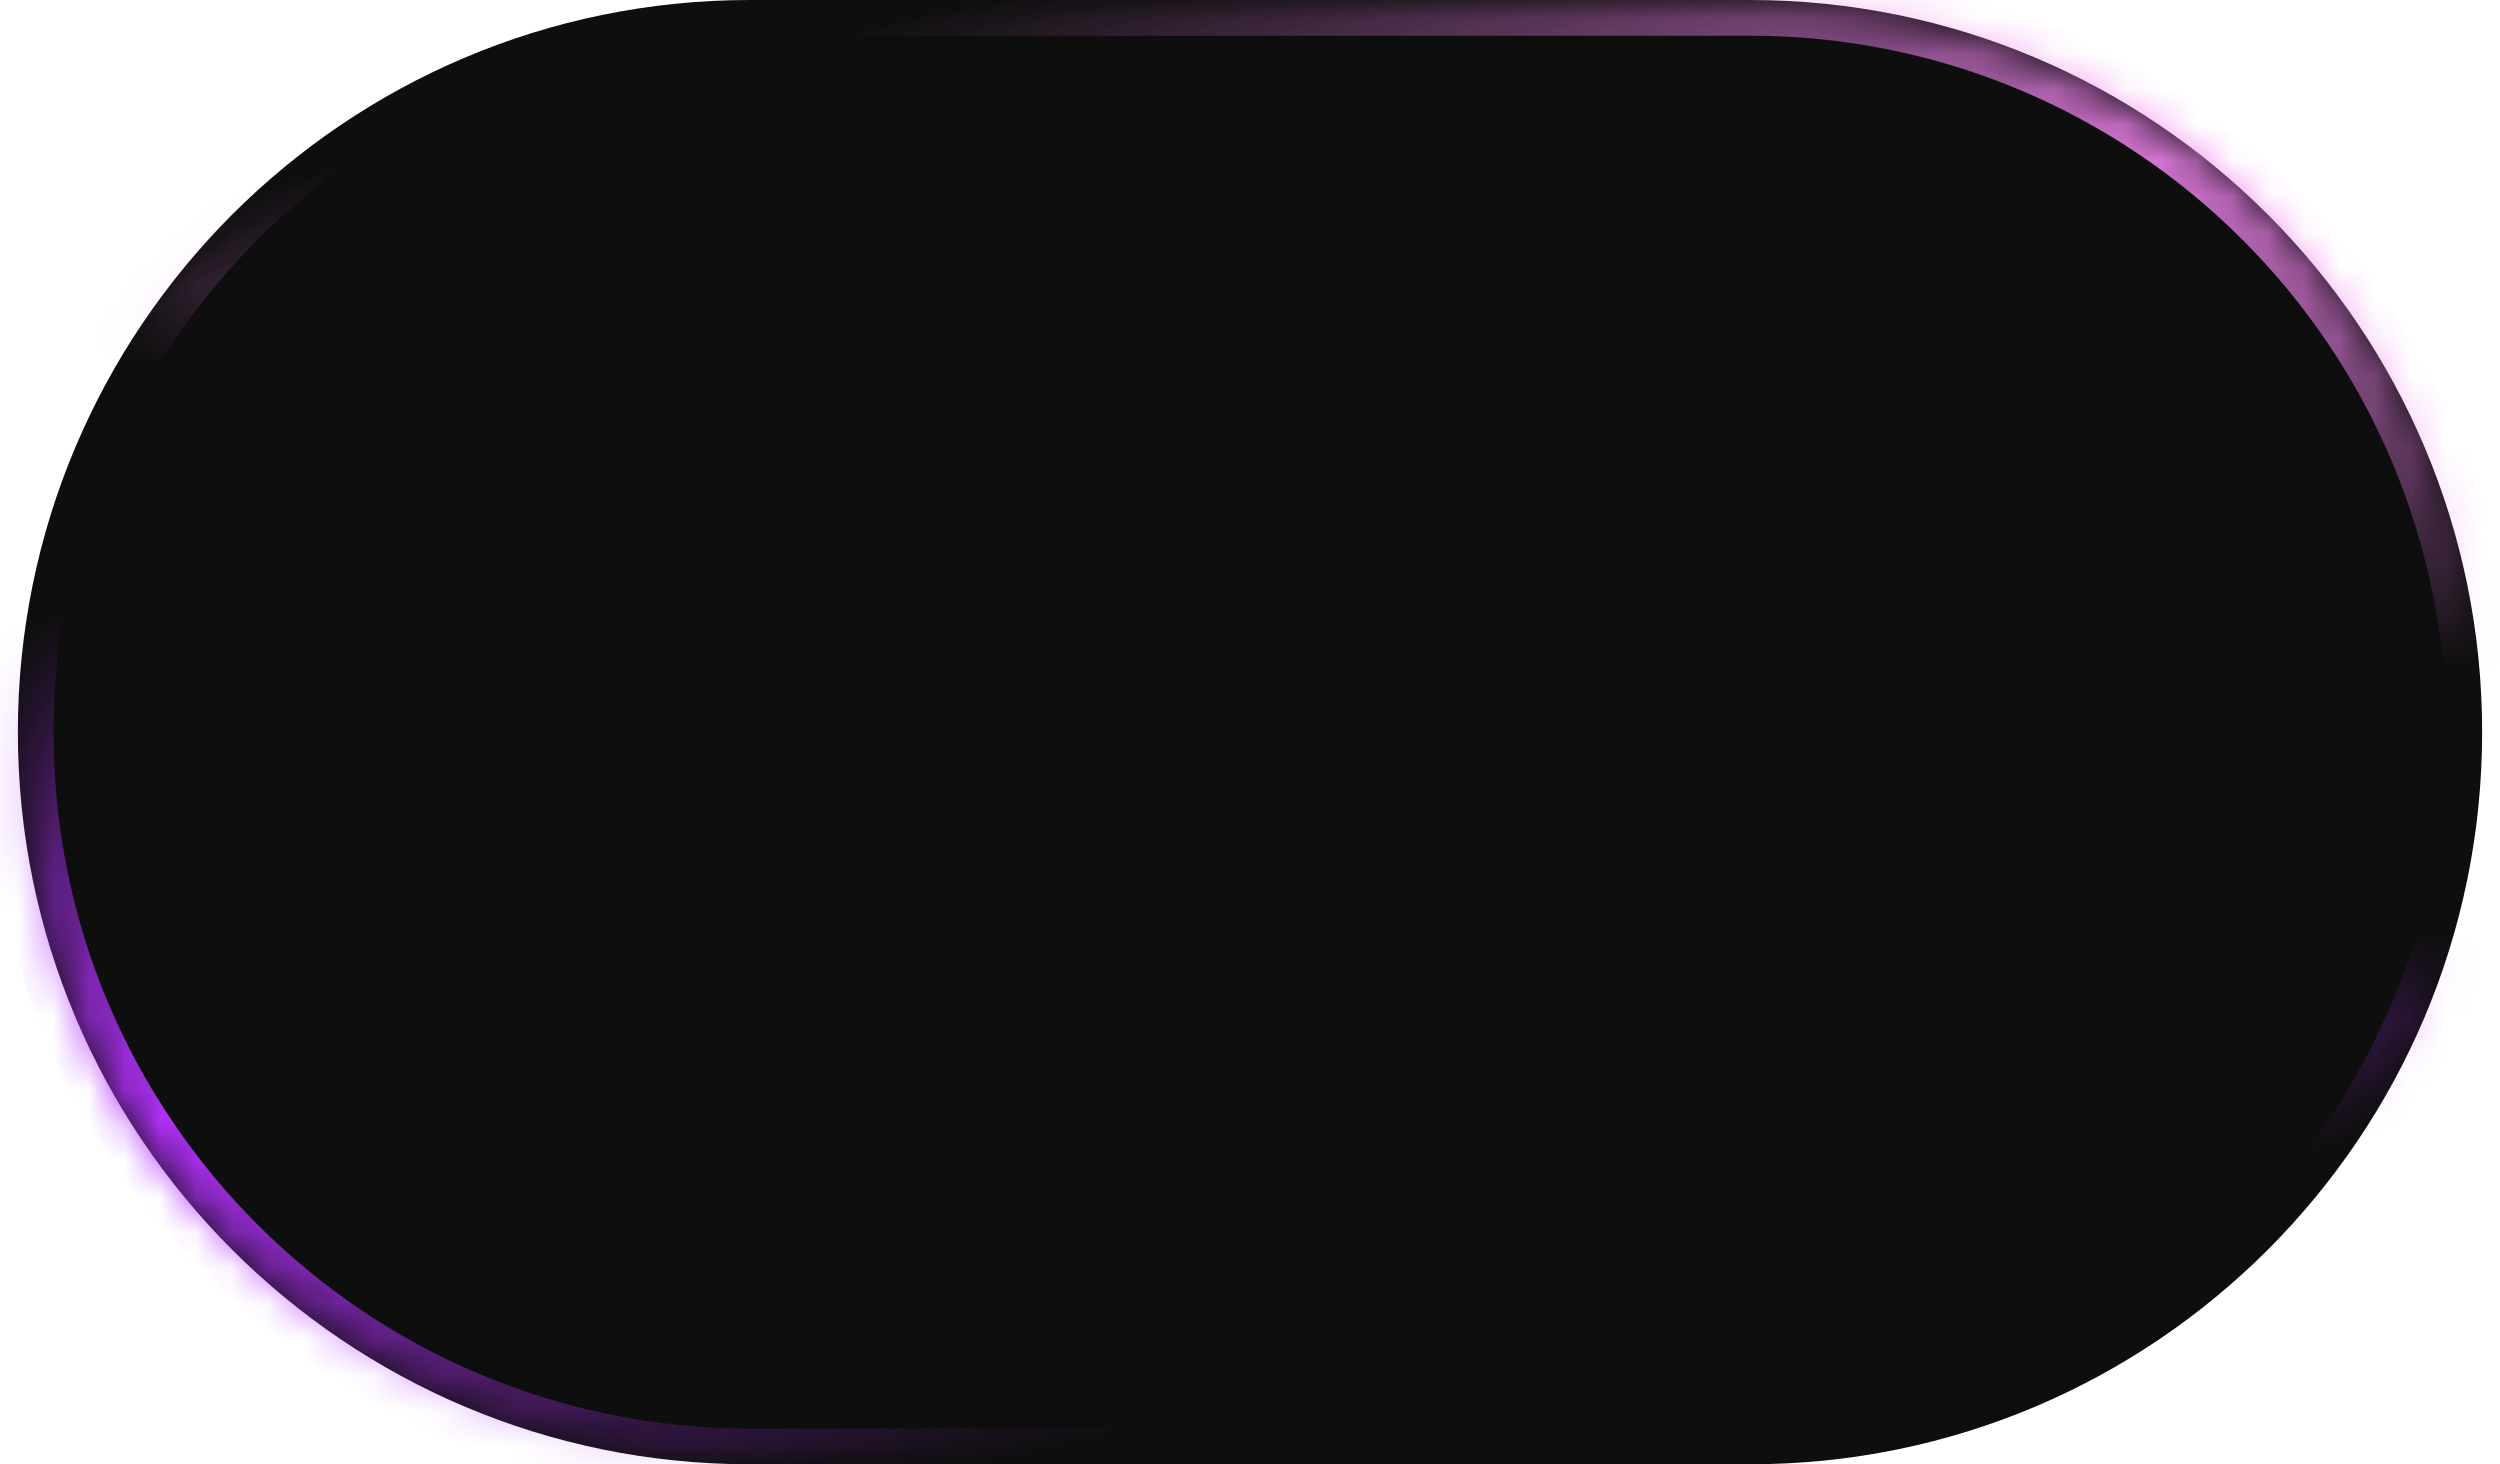
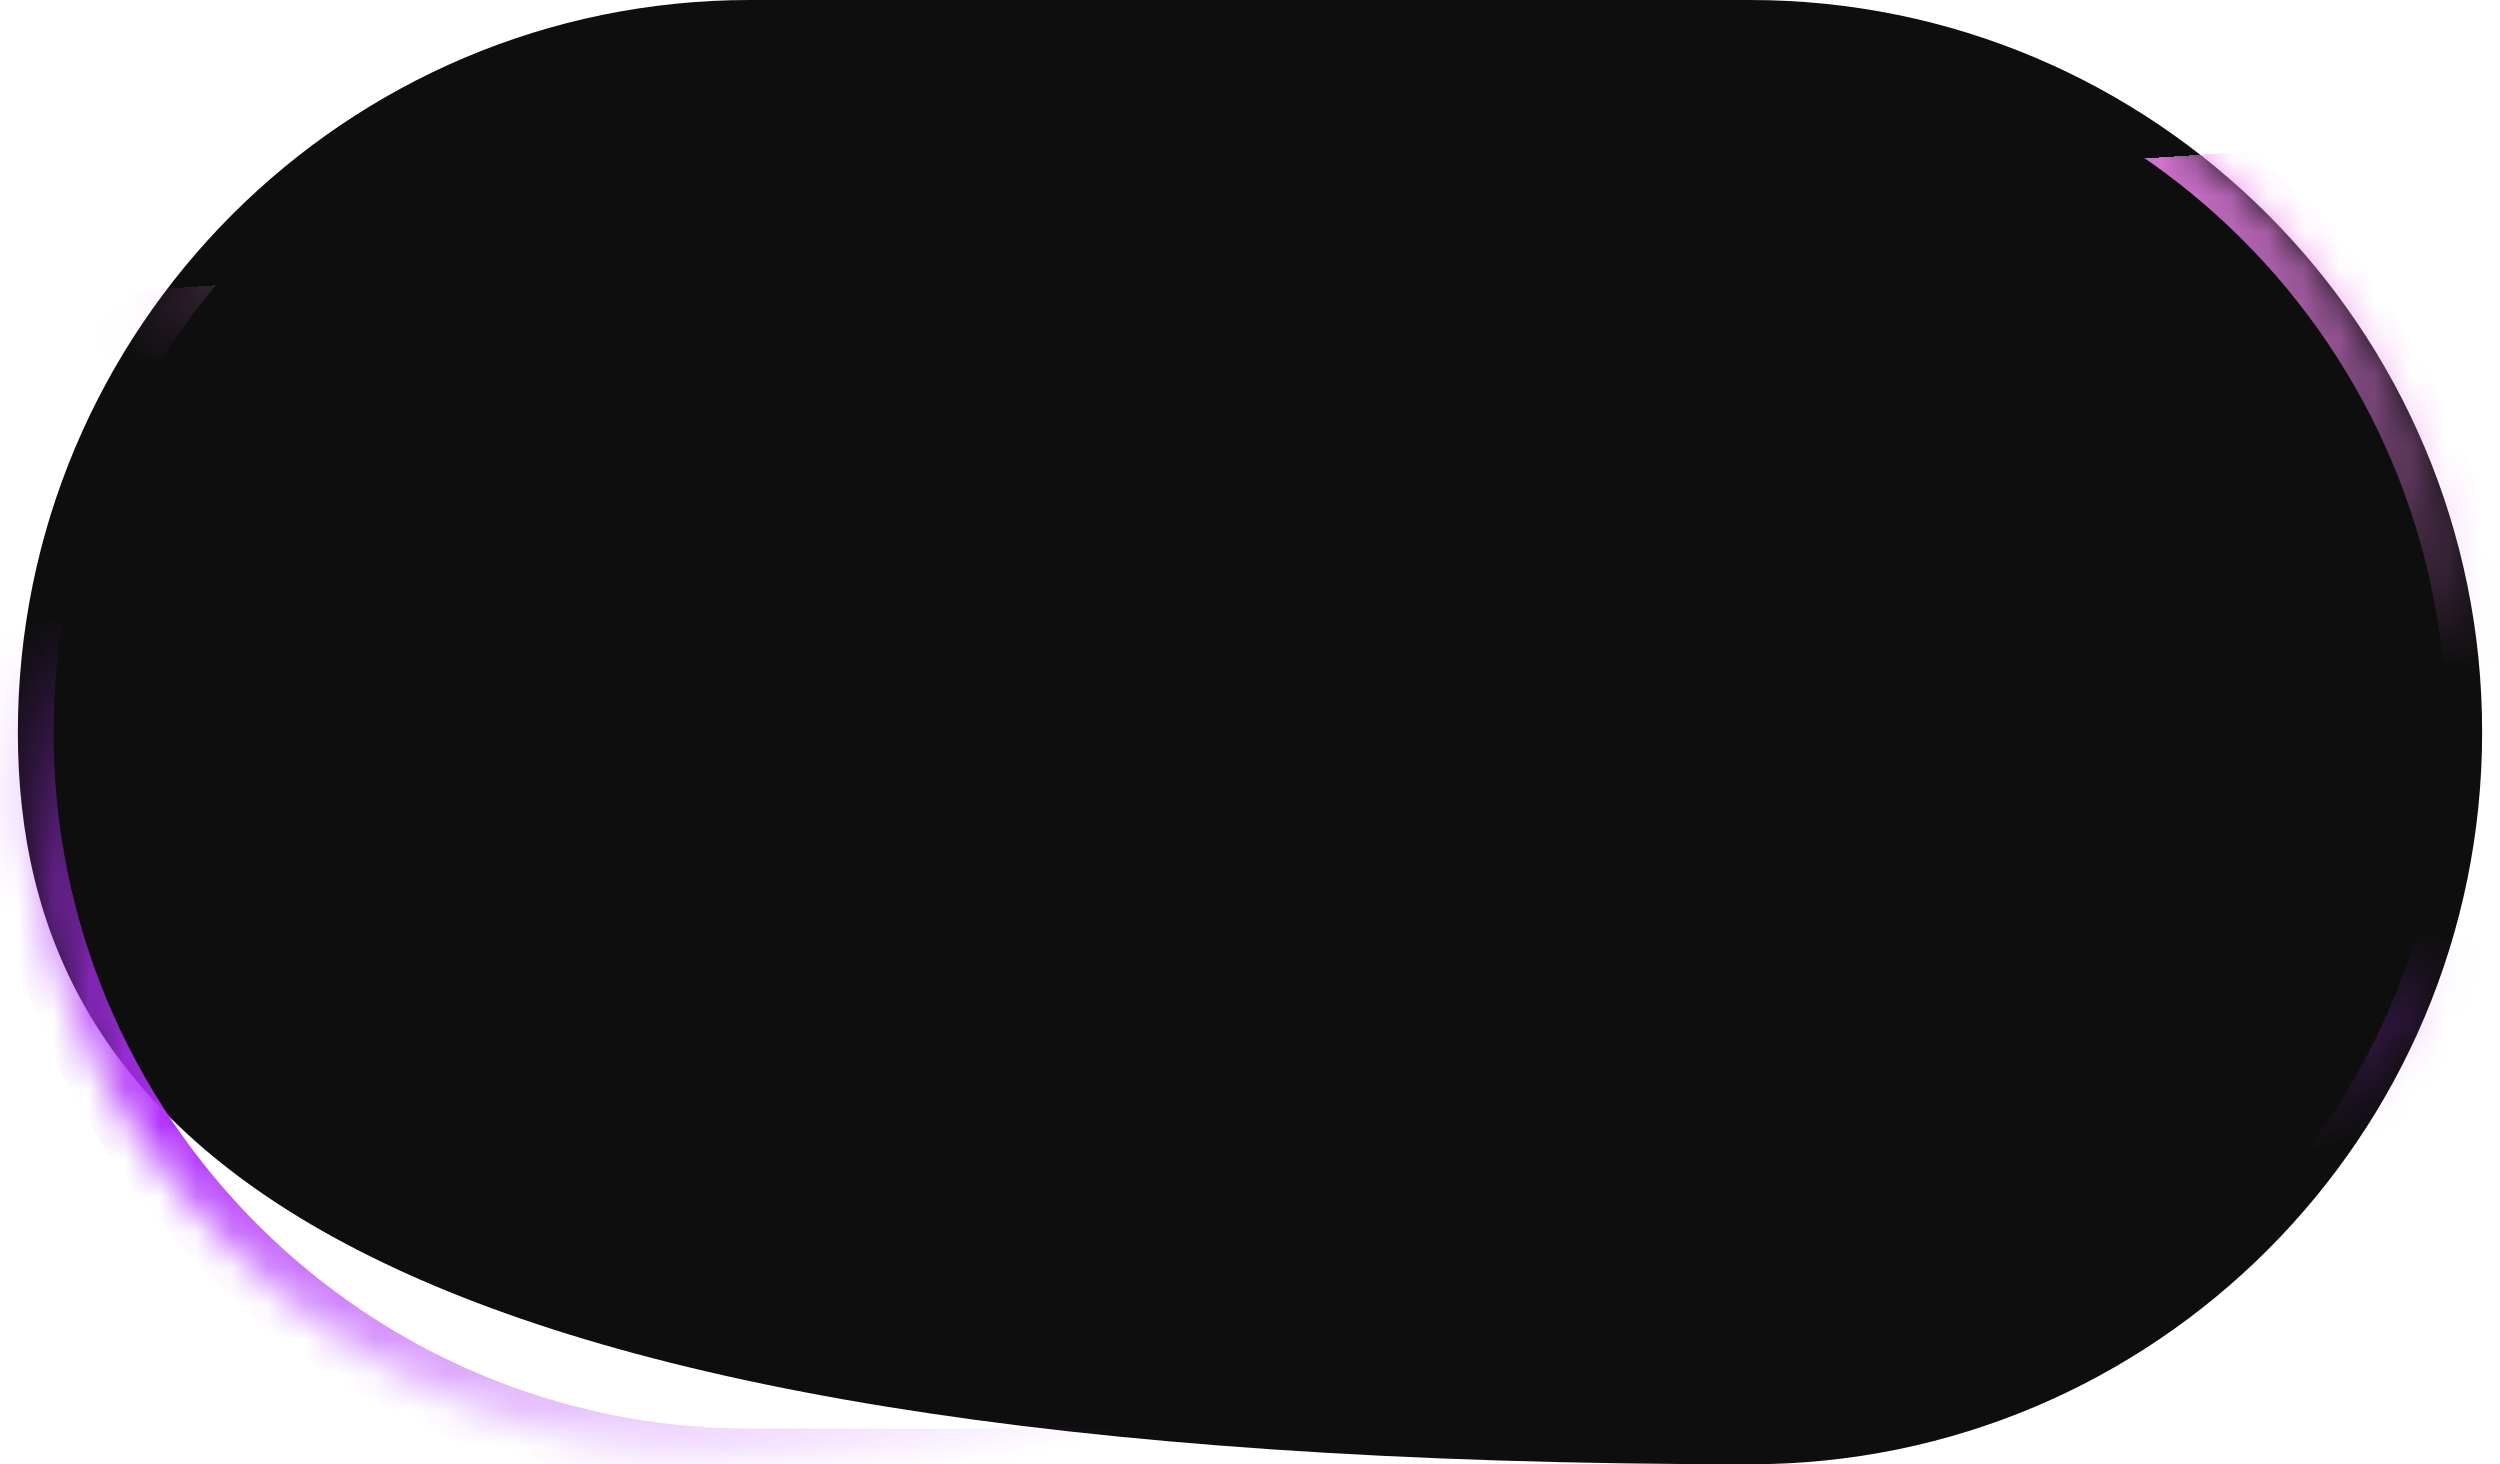
<svg xmlns="http://www.w3.org/2000/svg" width="70" height="41" viewBox="0 0 70 41" fill="none">
  <mask id="path-1-inside-1_1_8431" fill="white">
    <path d="M0.5 20.5C0.5 9.178 9.678 0 21 0H49C60.322 0 69.5 9.178 69.5 20.5C69.5 31.822 60.322 41 49 41H21C9.678 41 0.5 31.822 0.5 20.5Z" />
  </mask>
-   <path d="M0.5 20.5C0.5 9.178 9.678 0 21 0H49C60.322 0 69.5 9.178 69.5 20.5C69.5 31.822 60.322 41 49 41H21C9.678 41 0.5 31.822 0.5 20.5Z" fill="#0E0E0E" />
+   <path d="M0.5 20.5C0.5 9.178 9.678 0 21 0H49C60.322 0 69.5 9.178 69.5 20.5C69.5 31.822 60.322 41 49 41C9.678 41 0.5 31.822 0.5 20.5Z" fill="#0E0E0E" />
  <g clip-path="url(#paint0_diamond_1_8431_clip_path)" data-figma-skip-parse="true" mask="url(#path-1-inside-1_1_8431)">
    <g transform="matrix(0.076 -0.003 2.64719e-05 0.015 5.729 31.227)">
      <rect x="0" y="0" width="854.072" height="2165.06" fill="url(#paint0_diamond_1_8431)" opacity="1" shape-rendering="crispEdges" />
      <rect x="0" y="0" width="854.072" height="2165.06" transform="scale(1 -1)" fill="url(#paint0_diamond_1_8431)" opacity="1" shape-rendering="crispEdges" />
      <rect x="0" y="0" width="854.072" height="2165.06" transform="scale(-1 1)" fill="url(#paint0_diamond_1_8431)" opacity="1" shape-rendering="crispEdges" />
      <rect x="0" y="0" width="854.072" height="2165.06" transform="scale(-1)" fill="url(#paint0_diamond_1_8431)" opacity="1" shape-rendering="crispEdges" />
    </g>
  </g>
  <path d="M21 0V1H49V0V-1H21V0ZM49 41V40H21V41V42H49V41ZM21 41V40C10.23 40 1.5 31.27 1.5 20.5H0.5H-0.5C-0.5 32.374 9.126 42 21 42V41ZM69.5 20.5H68.5C68.5 31.27 59.77 40 49 40V41V42C60.874 42 70.5 32.374 70.5 20.5H69.5ZM49 0V1C59.77 1 68.5 9.73 68.5 20.5H69.5H70.5C70.5 8.626 60.874 -1 49 -1V0ZM21 0V-1C9.126 -1 -0.5 8.626 -0.5 20.5H0.5H1.5C1.5 9.73 10.23 1 21 1V0Z" data-figma-gradient-fill="{&quot;type&quot;:&quot;GRADIENT_DIAMOND&quot;,&quot;stops&quot;:[{&quot;color&quot;:{&quot;r&quot;:0.69411766529083252,&quot;g&quot;:0.19215686619281769,&quot;b&quot;:0.98039215803146362,&quot;a&quot;:1.0},&quot;position&quot;:0.0},{&quot;color&quot;:{&quot;r&quot;:0.69411766529083252,&quot;g&quot;:0.19215686619281769,&quot;b&quot;:0.98039215803146362,&quot;a&quot;:0.0},&quot;position&quot;:1.0}],&quot;stopsVar&quot;:[{&quot;color&quot;:{&quot;r&quot;:0.69411766529083252,&quot;g&quot;:0.19215686619281769,&quot;b&quot;:0.98039215803146362,&quot;a&quot;:1.0},&quot;position&quot;:0.0},{&quot;color&quot;:{&quot;r&quot;:0.69411766529083252,&quot;g&quot;:0.19215686619281769,&quot;b&quot;:0.98039215803146362,&quot;a&quot;:0.0},&quot;position&quot;:1.0}],&quot;transform&quot;:{&quot;m00&quot;:151.80000305175781,&quot;m01&quot;:0.052943728864192963,&quot;m02&quot;:-70.197570800781250,&quot;m10&quot;:-5.2441897392272949,&quot;m11&quot;:29.966773986816406,&quot;m12&quot;:18.865453720092773},&quot;opacity&quot;:1.0,&quot;blendMode&quot;:&quot;NORMAL&quot;,&quot;visible&quot;:true}" mask="url(#path-1-inside-1_1_8431)" />
  <g clip-path="url(#paint1_diamond_1_8431_clip_path)" data-figma-skip-parse="true" mask="url(#path-1-inside-1_1_8431)">
    <g transform="matrix(-0.076 0.005 -5.29436e-05 -0.015 69.5 3.814)">
-       <rect x="0" y="0" width="917.942" height="2536.31" fill="url(#paint1_diamond_1_8431)" opacity="1" shape-rendering="crispEdges" />
      <rect x="0" y="0" width="917.942" height="2536.31" transform="scale(1 -1)" fill="url(#paint1_diamond_1_8431)" opacity="1" shape-rendering="crispEdges" />
      <rect x="0" y="0" width="917.942" height="2536.31" transform="scale(-1 1)" fill="url(#paint1_diamond_1_8431)" opacity="1" shape-rendering="crispEdges" />
      <rect x="0" y="0" width="917.942" height="2536.31" transform="scale(-1)" fill="url(#paint1_diamond_1_8431)" opacity="1" shape-rendering="crispEdges" />
    </g>
  </g>
  <path d="M21 0V1H49V0V-1H21V0ZM49 41V40H21V41V42H49V41ZM21 41V40C10.23 40 1.5 31.27 1.5 20.5H0.5H-0.5C-0.5 32.374 9.126 42 21 42V41ZM69.5 20.5H68.5C68.5 31.27 59.77 40 49 40V41V42C60.874 42 70.5 32.374 70.5 20.5H69.5ZM49 0V1C59.77 1 68.5 9.73 68.5 20.5H69.5H70.5C70.5 8.626 60.874 -1 49 -1V0ZM21 0V-1C9.126 -1 -0.5 8.626 -0.5 20.5H0.5H1.5C1.5 9.73 10.23 1 21 1V0Z" data-figma-gradient-fill="{&quot;type&quot;:&quot;GRADIENT_DIAMOND&quot;,&quot;stops&quot;:[{&quot;color&quot;:{&quot;r&quot;:0.93725490570068359,&quot;g&quot;:0.50980395078659058,&quot;b&quot;:0.92941176891326904,&quot;a&quot;:1.0},&quot;position&quot;:0.0},{&quot;color&quot;:{&quot;r&quot;:0.93725490570068359,&quot;g&quot;:0.50980395078659058,&quot;b&quot;:0.92941176891326904,&quot;a&quot;:0.0},&quot;position&quot;:1.0}],&quot;stopsVar&quot;:[{&quot;color&quot;:{&quot;r&quot;:0.93725490570068359,&quot;g&quot;:0.50980395078659058,&quot;b&quot;:0.92941176891326904,&quot;a&quot;:1.0},&quot;position&quot;:0.0},{&quot;color&quot;:{&quot;r&quot;:0.93725490570068359,&quot;g&quot;:0.50980395078659058,&quot;b&quot;:0.92941176891326904,&quot;a&quot;:0.0},&quot;position&quot;:1.0}],&quot;transform&quot;:{&quot;m00&quot;:-152.77032470703125,&quot;m01&quot;:-0.10588725656270981,&quot;m02&quot;:145.93811035156250,&quot;m10&quot;:10.488370895385742,&quot;m11&quot;:-30.158323287963867,&quot;m12&quot;:13.648931503295898},&quot;opacity&quot;:1.0,&quot;blendMode&quot;:&quot;NORMAL&quot;,&quot;visible&quot;:true}" mask="url(#path-1-inside-1_1_8431)" />
  <defs>
    <clipPath id="paint0_diamond_1_8431_clip_path">
      <path d="M21 0V1H49V0V-1H21V0ZM49 41V40H21V41V42H49V41ZM21 41V40C10.23 40 1.5 31.27 1.5 20.5H0.5H-0.5C-0.5 32.374 9.126 42 21 42V41ZM69.5 20.5H68.5C68.5 31.27 59.77 40 49 40V41V42C60.874 42 70.5 32.374 70.5 20.5H69.5ZM49 0V1C59.77 1 68.5 9.73 68.5 20.5H69.5H70.5C70.5 8.626 60.874 -1 49 -1V0ZM21 0V-1C9.126 -1 -0.5 8.626 -0.5 20.5H0.5H1.5C1.5 9.73 10.23 1 21 1V0Z" mask="url(#path-1-inside-1_1_8431)" />
    </clipPath>
    <clipPath id="paint1_diamond_1_8431_clip_path">
      <path d="M21 0V1H49V0V-1H21V0ZM49 41V40H21V41V42H49V41ZM21 41V40C10.23 40 1.5 31.27 1.5 20.5H0.5H-0.5C-0.5 32.374 9.126 42 21 42V41ZM69.5 20.5H68.5C68.5 31.27 59.77 40 49 40V41V42C60.874 42 70.5 32.374 70.5 20.5H69.5ZM49 0V1C59.77 1 68.5 9.73 68.5 20.5H69.5H70.5C70.5 8.626 60.874 -1 49 -1V0ZM21 0V-1C9.126 -1 -0.5 8.626 -0.5 20.5H0.5H1.5C1.5 9.73 10.23 1 21 1V0Z" mask="url(#path-1-inside-1_1_8431)" />
    </clipPath>
    <linearGradient id="paint0_diamond_1_8431" x1="0" y1="0" x2="500" y2="500" gradientUnits="userSpaceOnUse">
      <stop stop-color="#B131FA" />
      <stop offset="1" stop-color="#B131FA" stop-opacity="0" />
    </linearGradient>
    <linearGradient id="paint1_diamond_1_8431" x1="0" y1="0" x2="500" y2="500" gradientUnits="userSpaceOnUse">
      <stop stop-color="#EF82ED" />
      <stop offset="1" stop-color="#EF82ED" stop-opacity="0" />
    </linearGradient>
  </defs>
</svg>